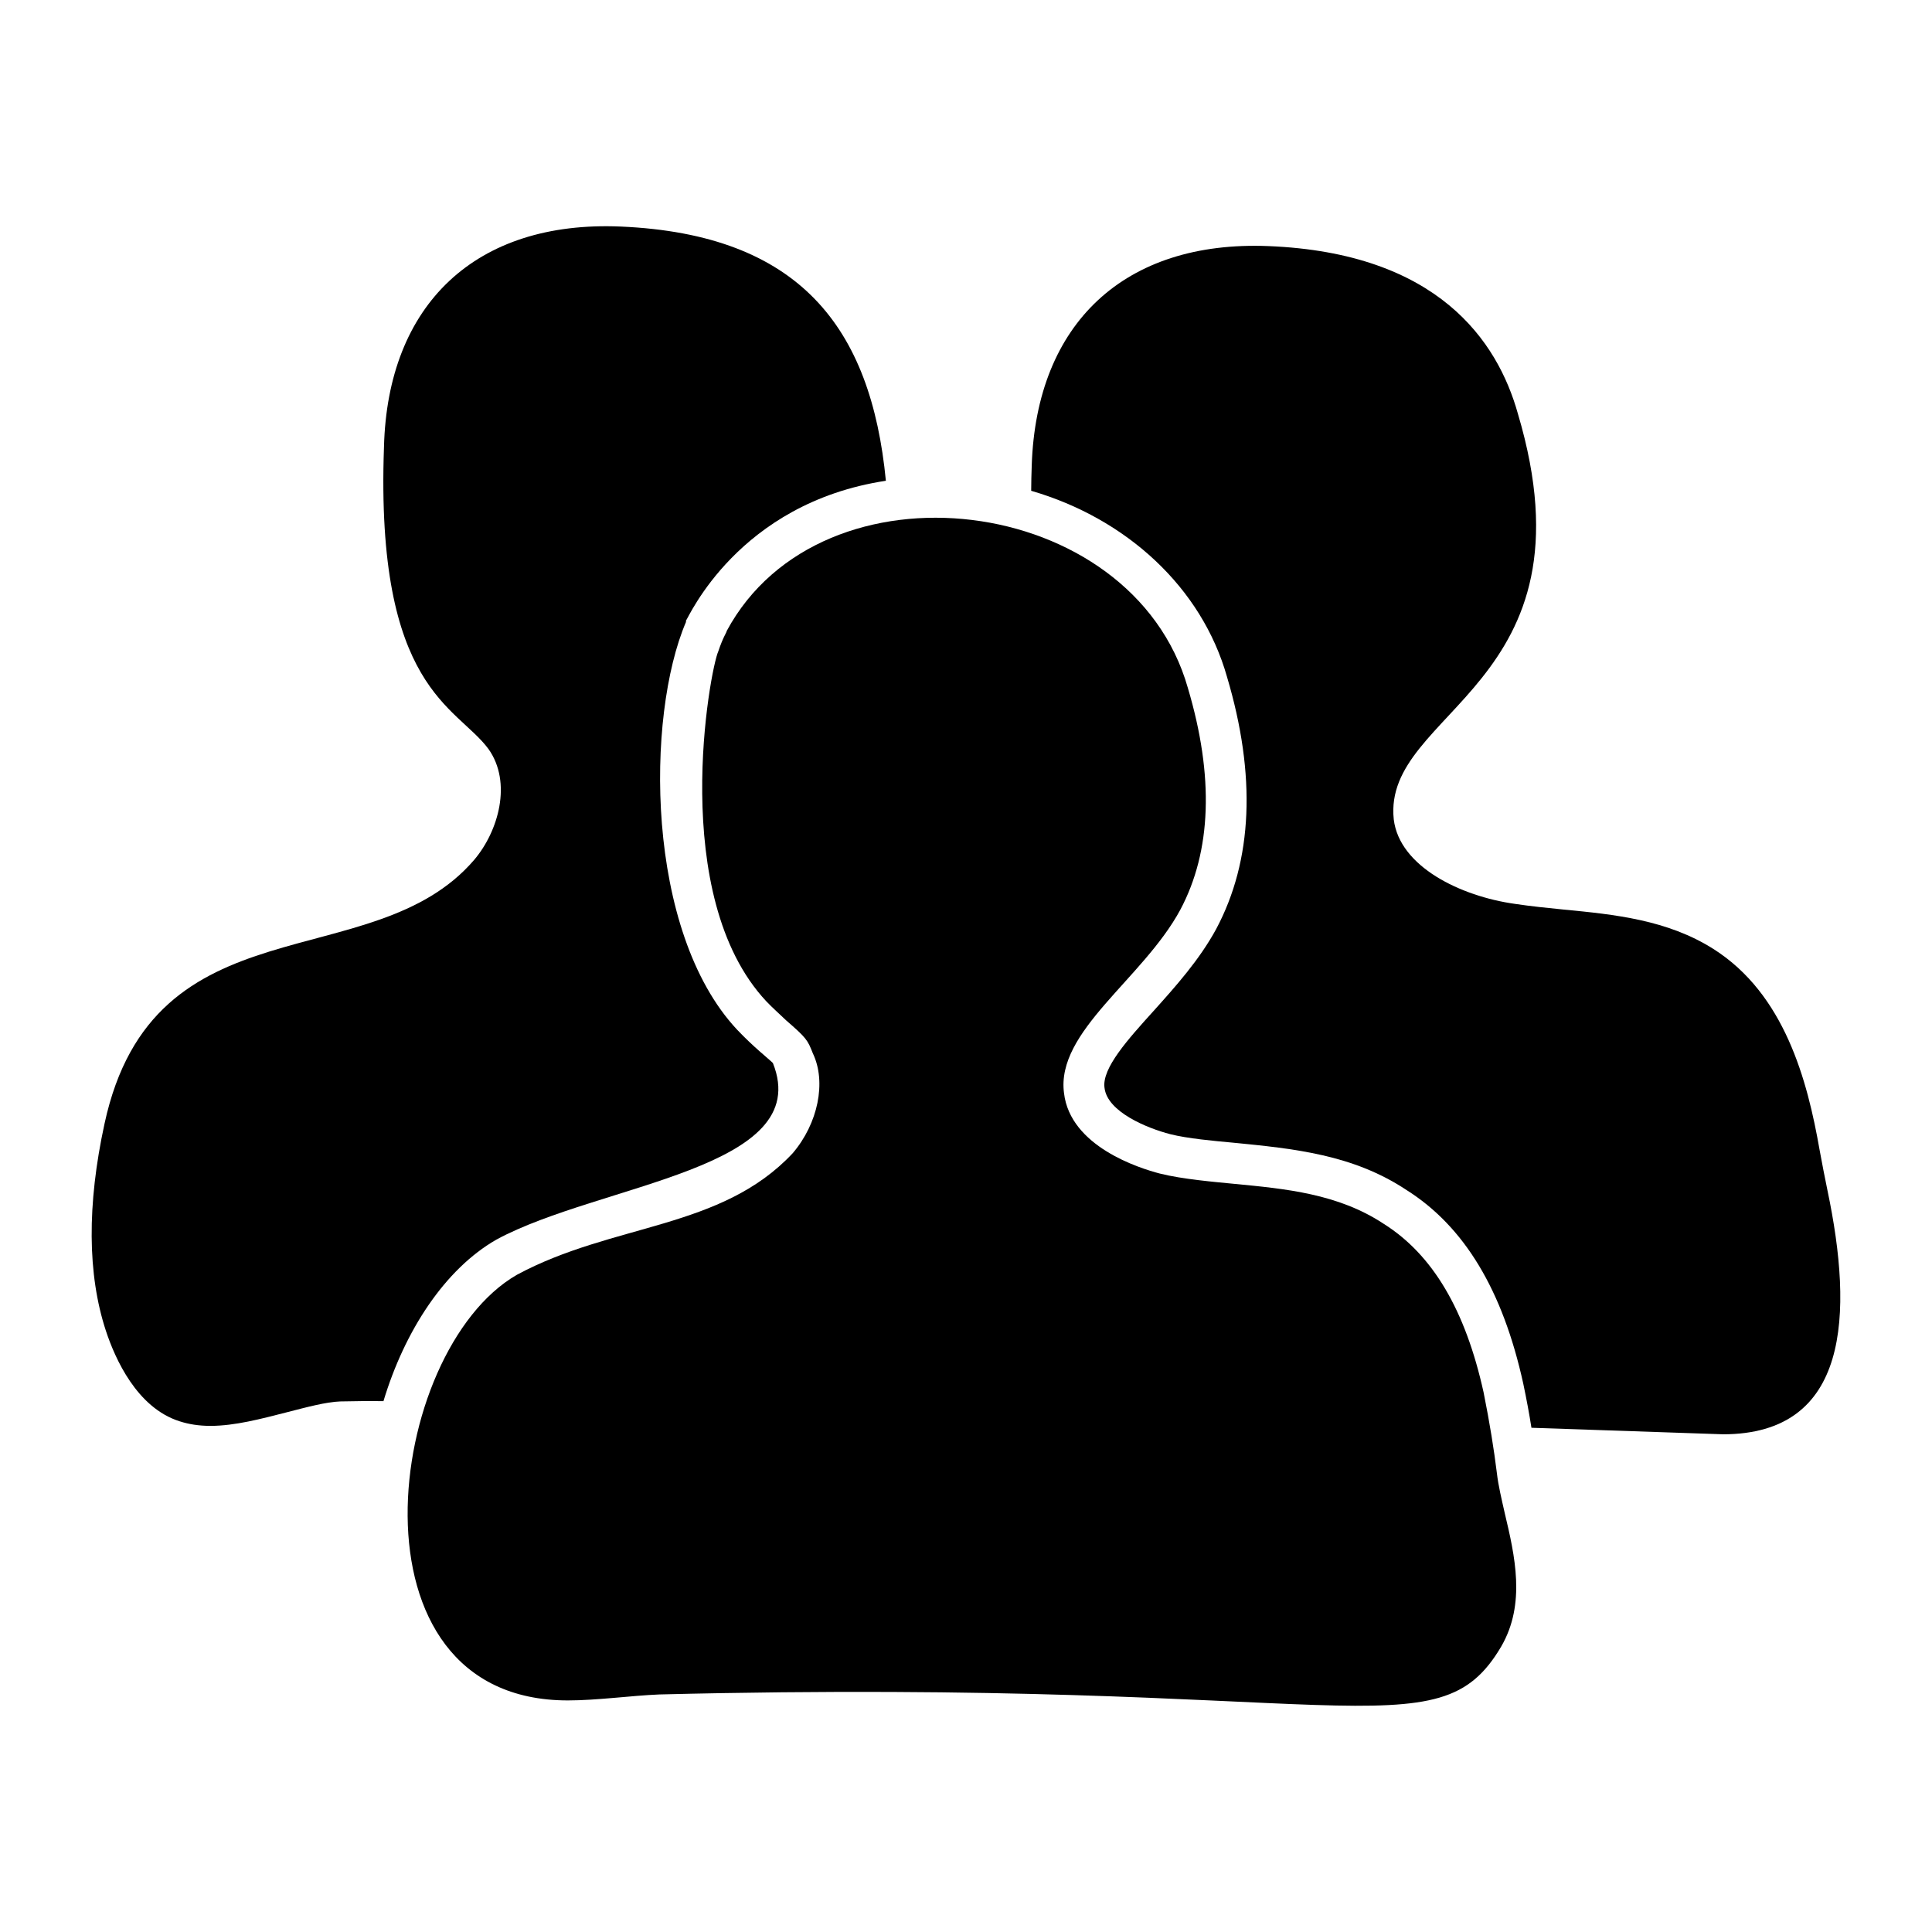
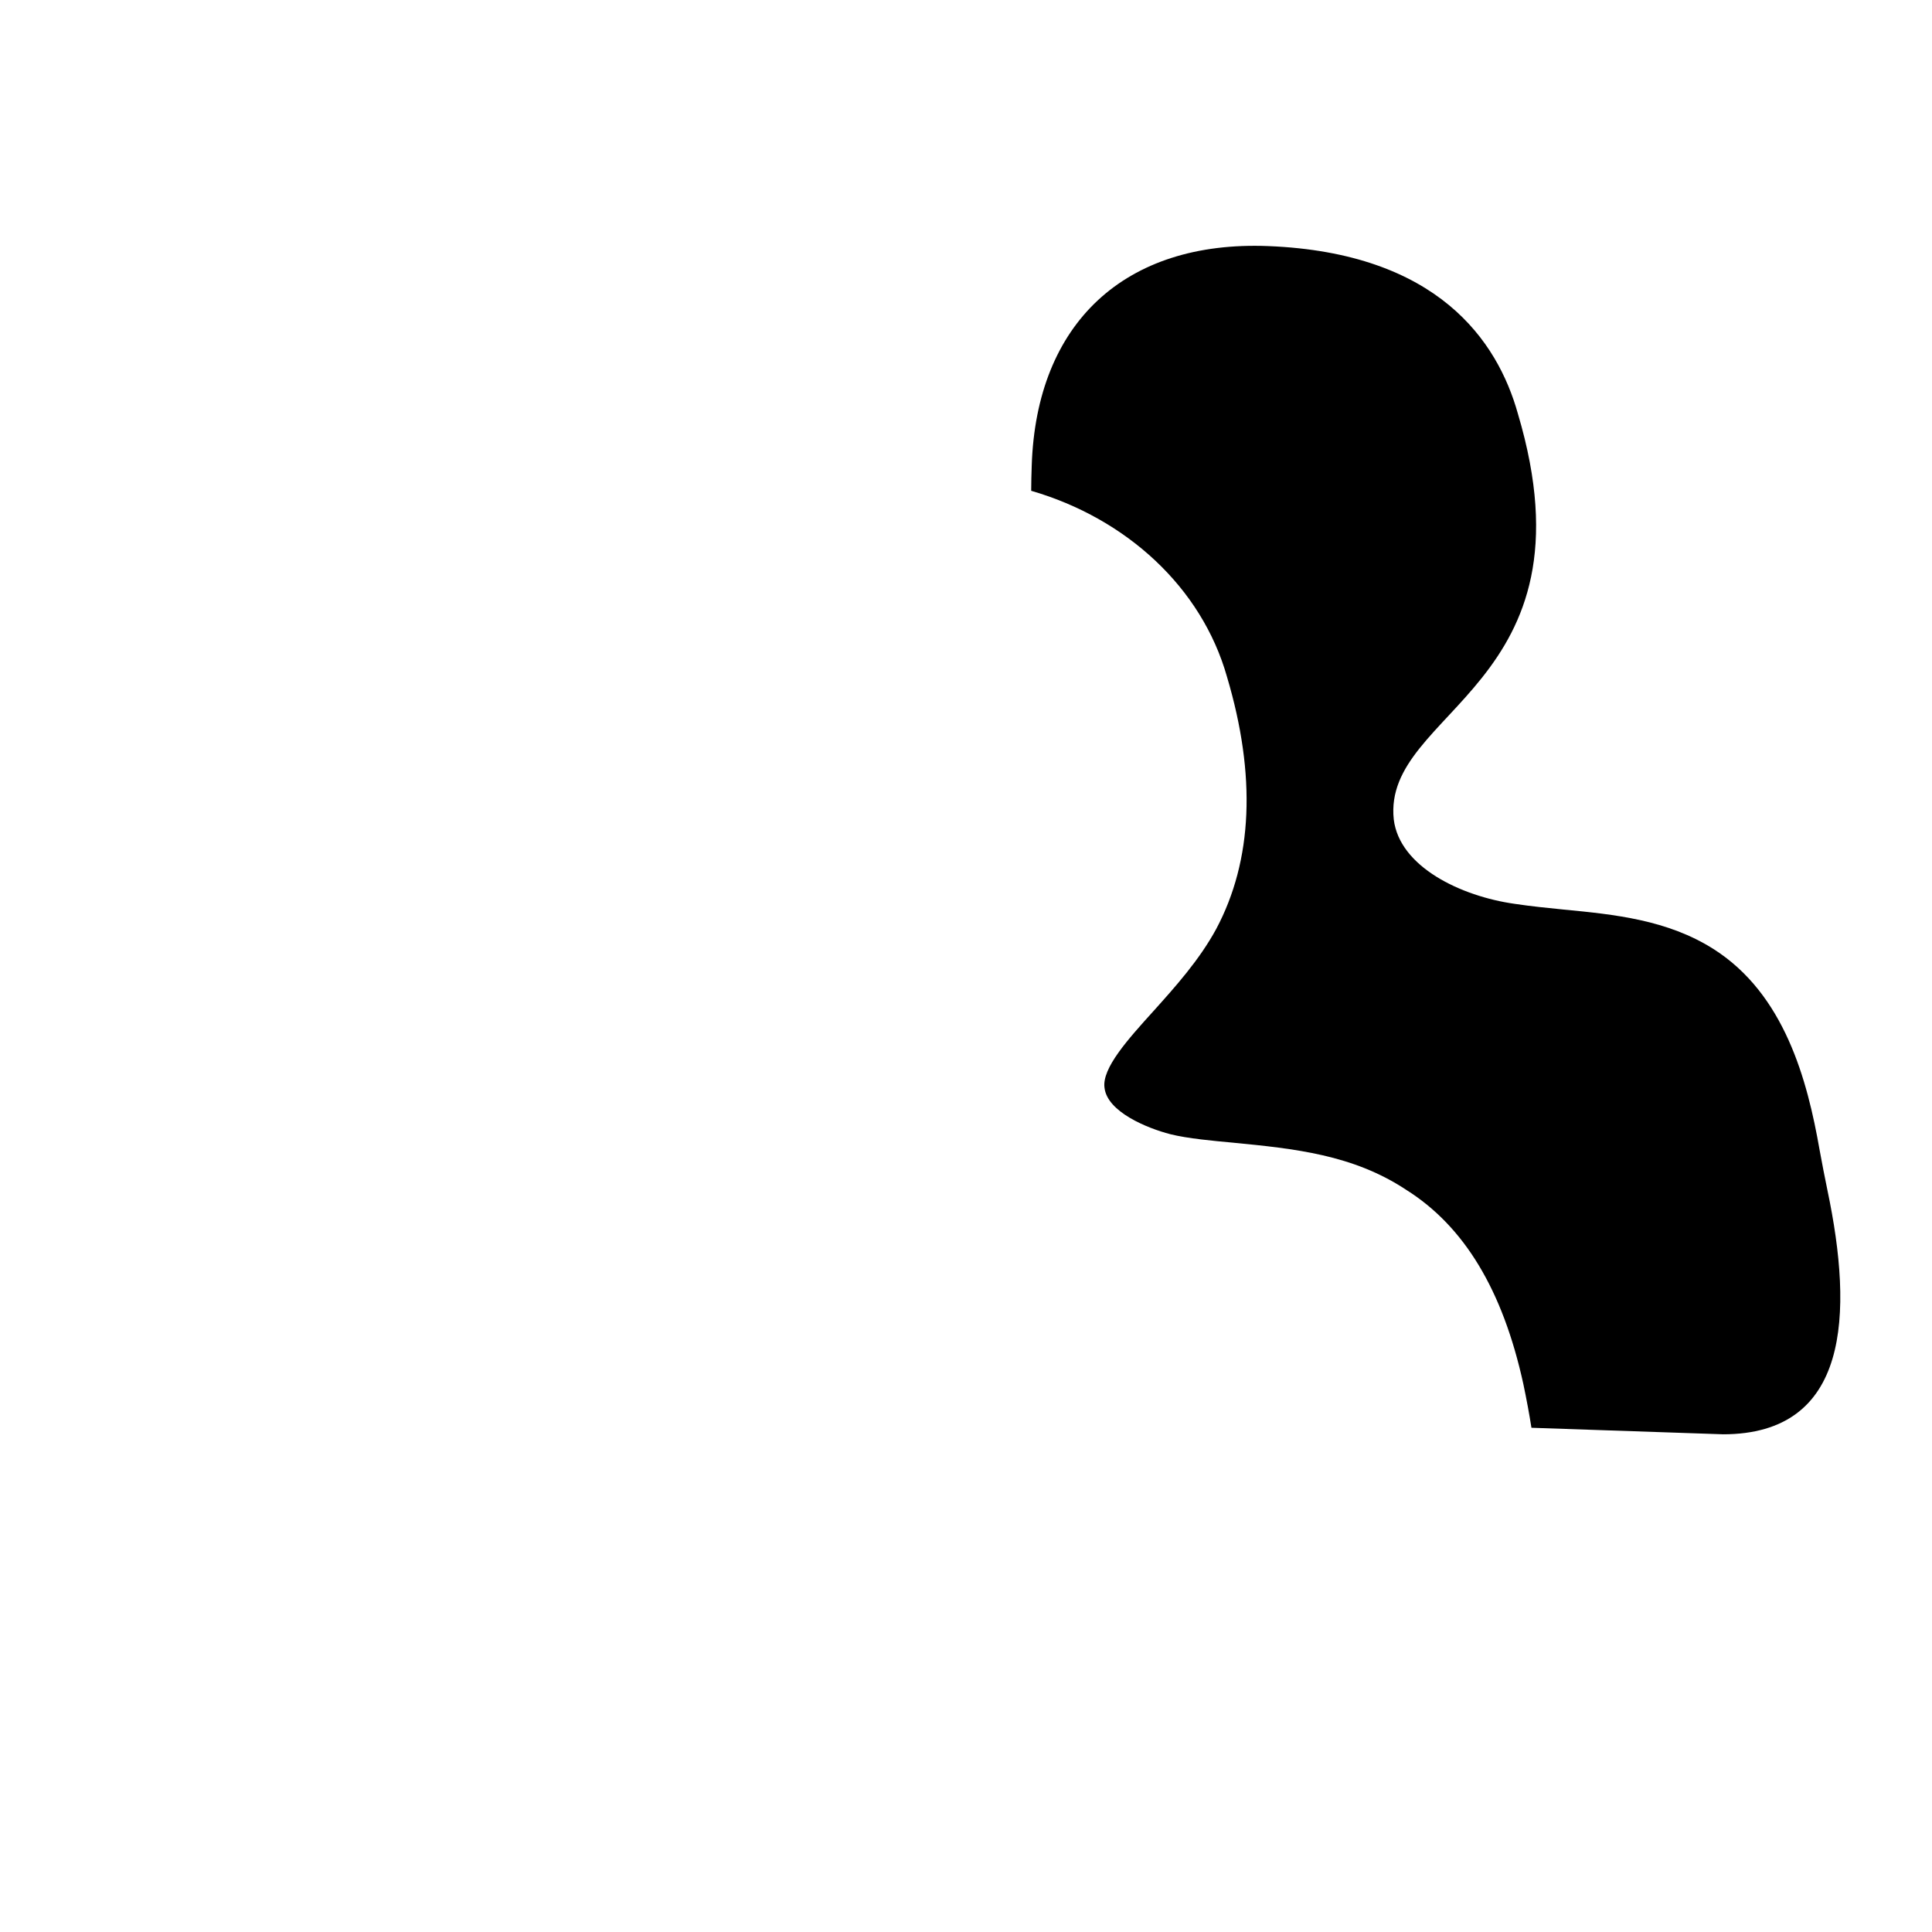
<svg xmlns="http://www.w3.org/2000/svg" fill="#000000" width="800px" height="800px" version="1.1" viewBox="144 144 512 512">
  <g>
-     <path d="m275.56 472.5c-13.676 7.844-24.328 24.184-29.941 42.824-3.812-0.07-7.629 0-11.445 0.07-3.816 0.145-8.852 1.512-14.18 2.879-6.766 1.727-13.746 3.598-20.223 3.598-3.094 0-5.758-0.434-8.203-1.223-11.301-3.598-17.059-16.555-19.504-23.969-4.894-14.898-5.039-33.395-0.359-54.914 12.953-59.883 70.965-38.434 97.953-69.887 6.477-7.629 10.074-20.512 3.812-29.363-8.492-11.516-30.012-15.762-27.711-80.035 0.938-37.785 24.254-60.098 62.762-58.441 47.391 2.066 66.312 26.742 70.246 67.367-39.176 5.949-52.312 36.332-52.973 37.066v0.359c-10.672 24.895-10.84 81.969 13.531 108.03 4.41 4.656 8.289 7.641 9.5 8.852 11.242 28.152-45.762 31.91-73.266 46.785z" />
    <path d="m600.59 524.1c-0.504 0-30.012-1.008-50.742-1.727-0.574-3.672-1.297-7.559-2.16-11.66-5.469-24.902-15.691-41.742-31.02-51.391-14.094-9.324-29.562-10.914-46.137-12.523-4.75-0.434-11.875-1.078-16.41-2.231-6.117-1.582-16.699-5.902-17.418-12.309-0.719-5.184 6.262-12.883 13.027-20.367 5.688-6.332 12.094-13.461 16.555-21.664 9.715-18.211 10.652-40.738 2.879-66.863-6.695-23.68-26.629-41.961-51.891-49.301 0-2.16 0.07-4.391 0.145-6.695 1.223-37.715 24.613-59.664 62.688-58.152 44.91 1.801 60.746 25.117 66.145 44.406 21.52 72.332-35.988 78.523-32.891 107.53 1.512 12.523 17.707 20.367 32.102 22.383 4.316 0.648 8.637 1.078 12.953 1.512 13.531 1.297 27.492 2.734 39.656 10.438 18.855 11.949 24.902 34.762 28.141 53.262 0.648 3.598 1.367 7.199 2.086 10.723 6.91 32.895 5.832 64.633-27.707 64.633z" />
-     <path d="m541.86 580.31c-17.031 28.941-40.285 8.203-223.12 12.738-7.523 0.309-16.508 1.582-24.254 1.582-60.27 0-48.438-92.633-13.531-112.78 25.488-13.754 54.141-11.938 73.125-32.242 6.695-7.844 8.996-18.855 5.324-26.484-1.387-3.562-1.73-4.074-7.055-8.707-1.727-1.656-3.527-3.238-5.254-5.039-26.129-27.922-14.957-87.891-12.738-92.773 1.273-3.816 2.231-5.012 2.231-5.398 25.148-46.703 107.48-36.758 122.21 15.113 6.981 23.465 6.262 43.254-2.016 58.801-9.918 18.34-33.004 32.168-30.805 48.582 1.656 14.105 19.863 19.863 25.406 21.305 6.051 1.512 14.566 2.223 19.793 2.734 13.457 1.297 27.422 2.59 39.512 10.578 13.027 8.203 21.664 22.887 26.484 44.695 1.656 8.277 2.734 15.043 3.527 21.449 0.359 3.168 1.223 6.766 2.086 10.582 2.668 11.23 5.617 23.969-0.93 35.266z" />
  </g>
</svg>